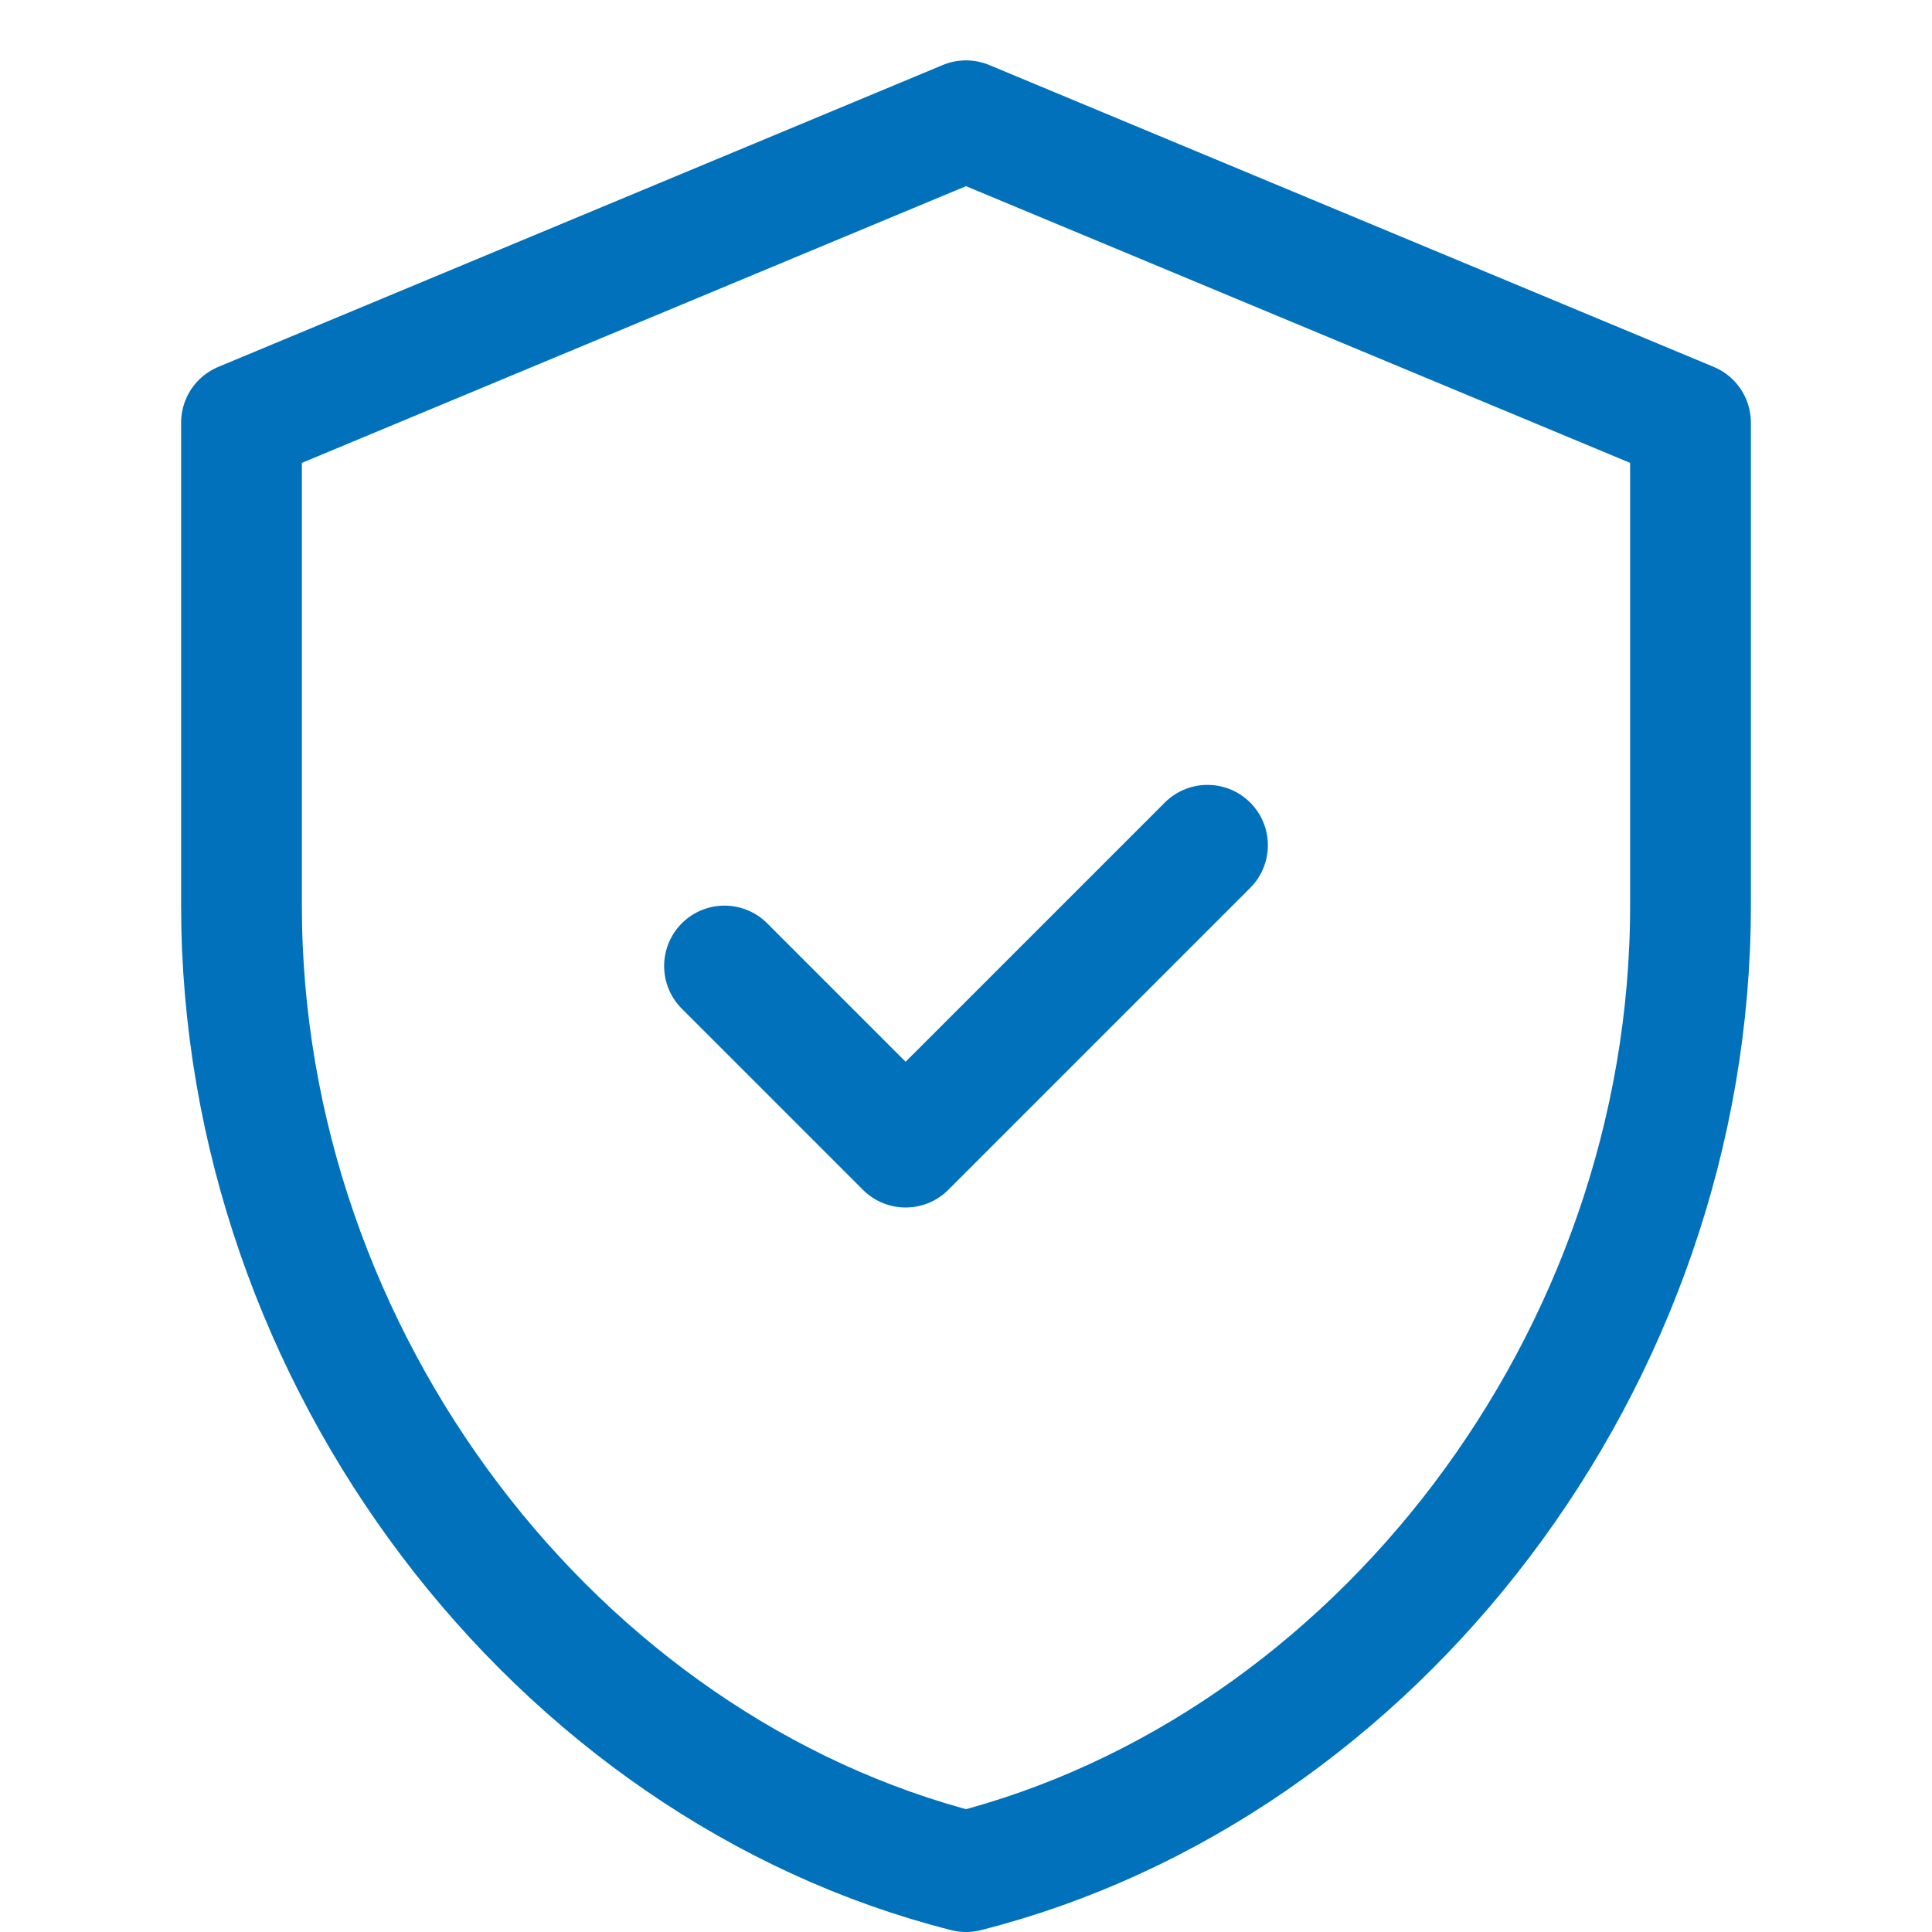
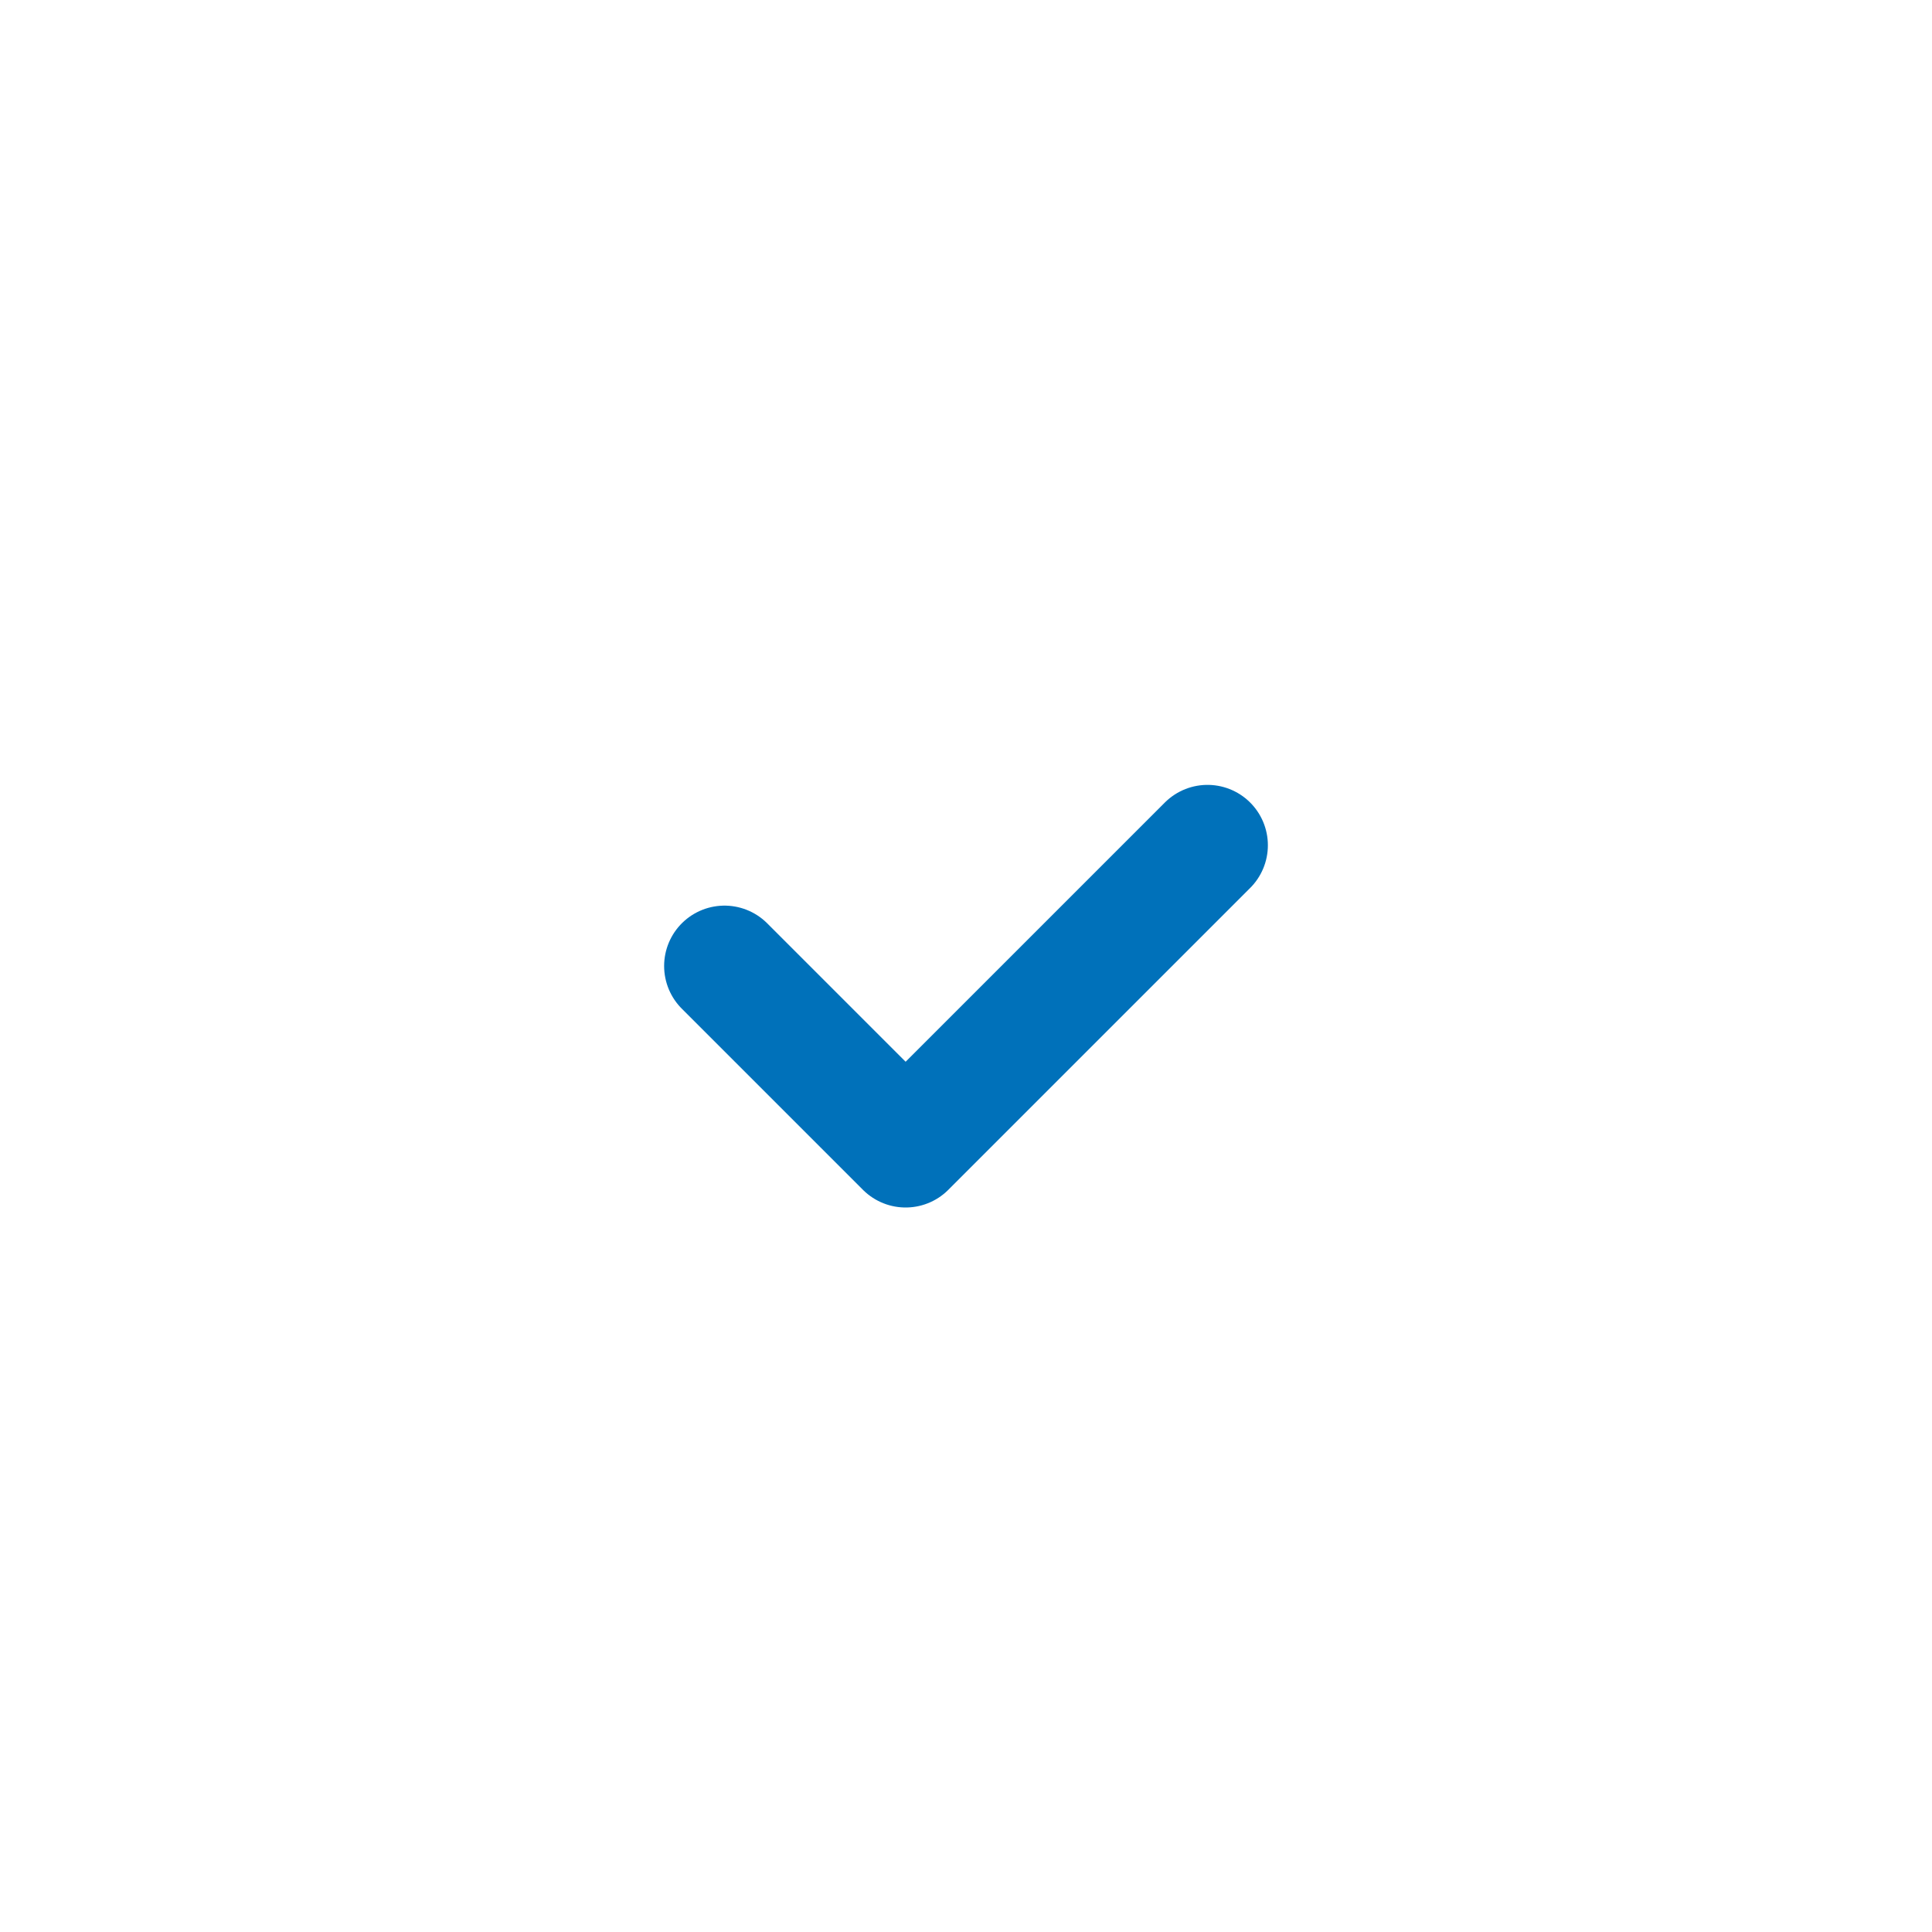
<svg xmlns="http://www.w3.org/2000/svg" width="64" height="64" viewBox="0 0 64 64" fill="none">
-   <path d="M32 4L8 14V30C8 45.053 18.427 58.56 32 62C45.573 58.56 56 45.053 56 30V14L32 4Z" stroke="#0071ba" stroke-width="4" stroke-linecap="round" stroke-linejoin="round" />
  <path d="M24 32L30 38L40 28" stroke="#0071ba" stroke-width="4" stroke-linecap="round" stroke-linejoin="round" />
</svg>